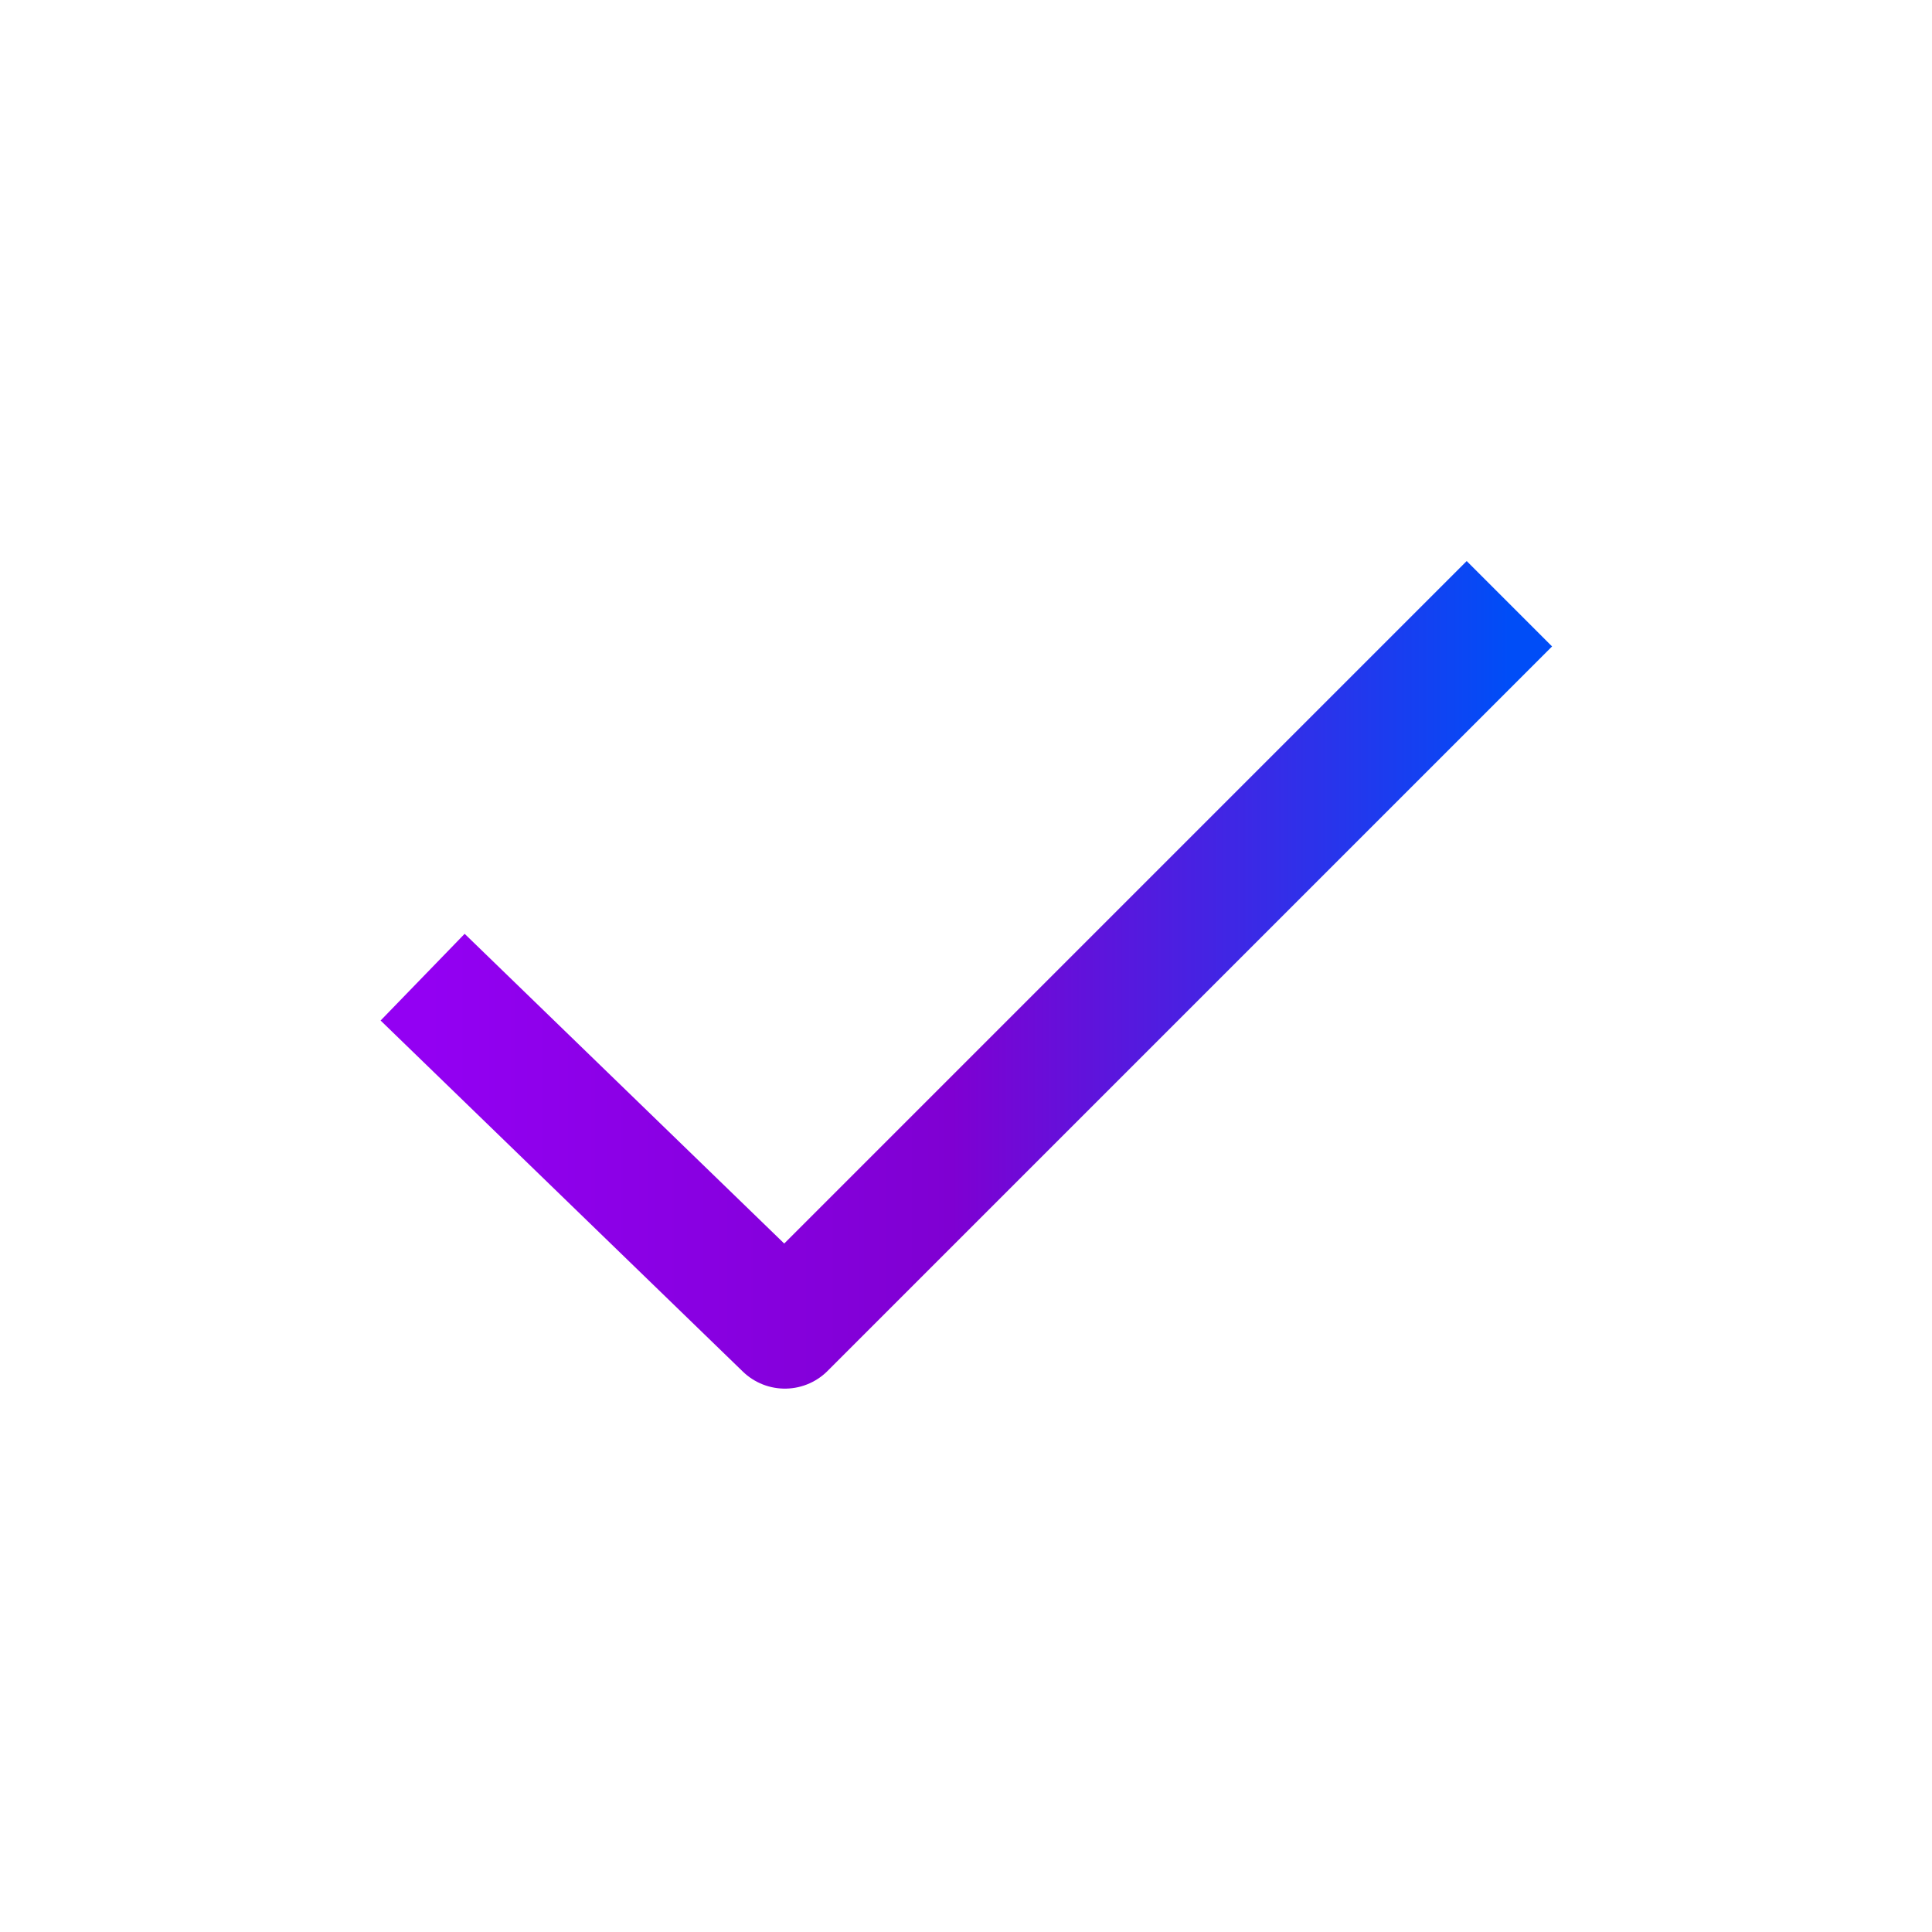
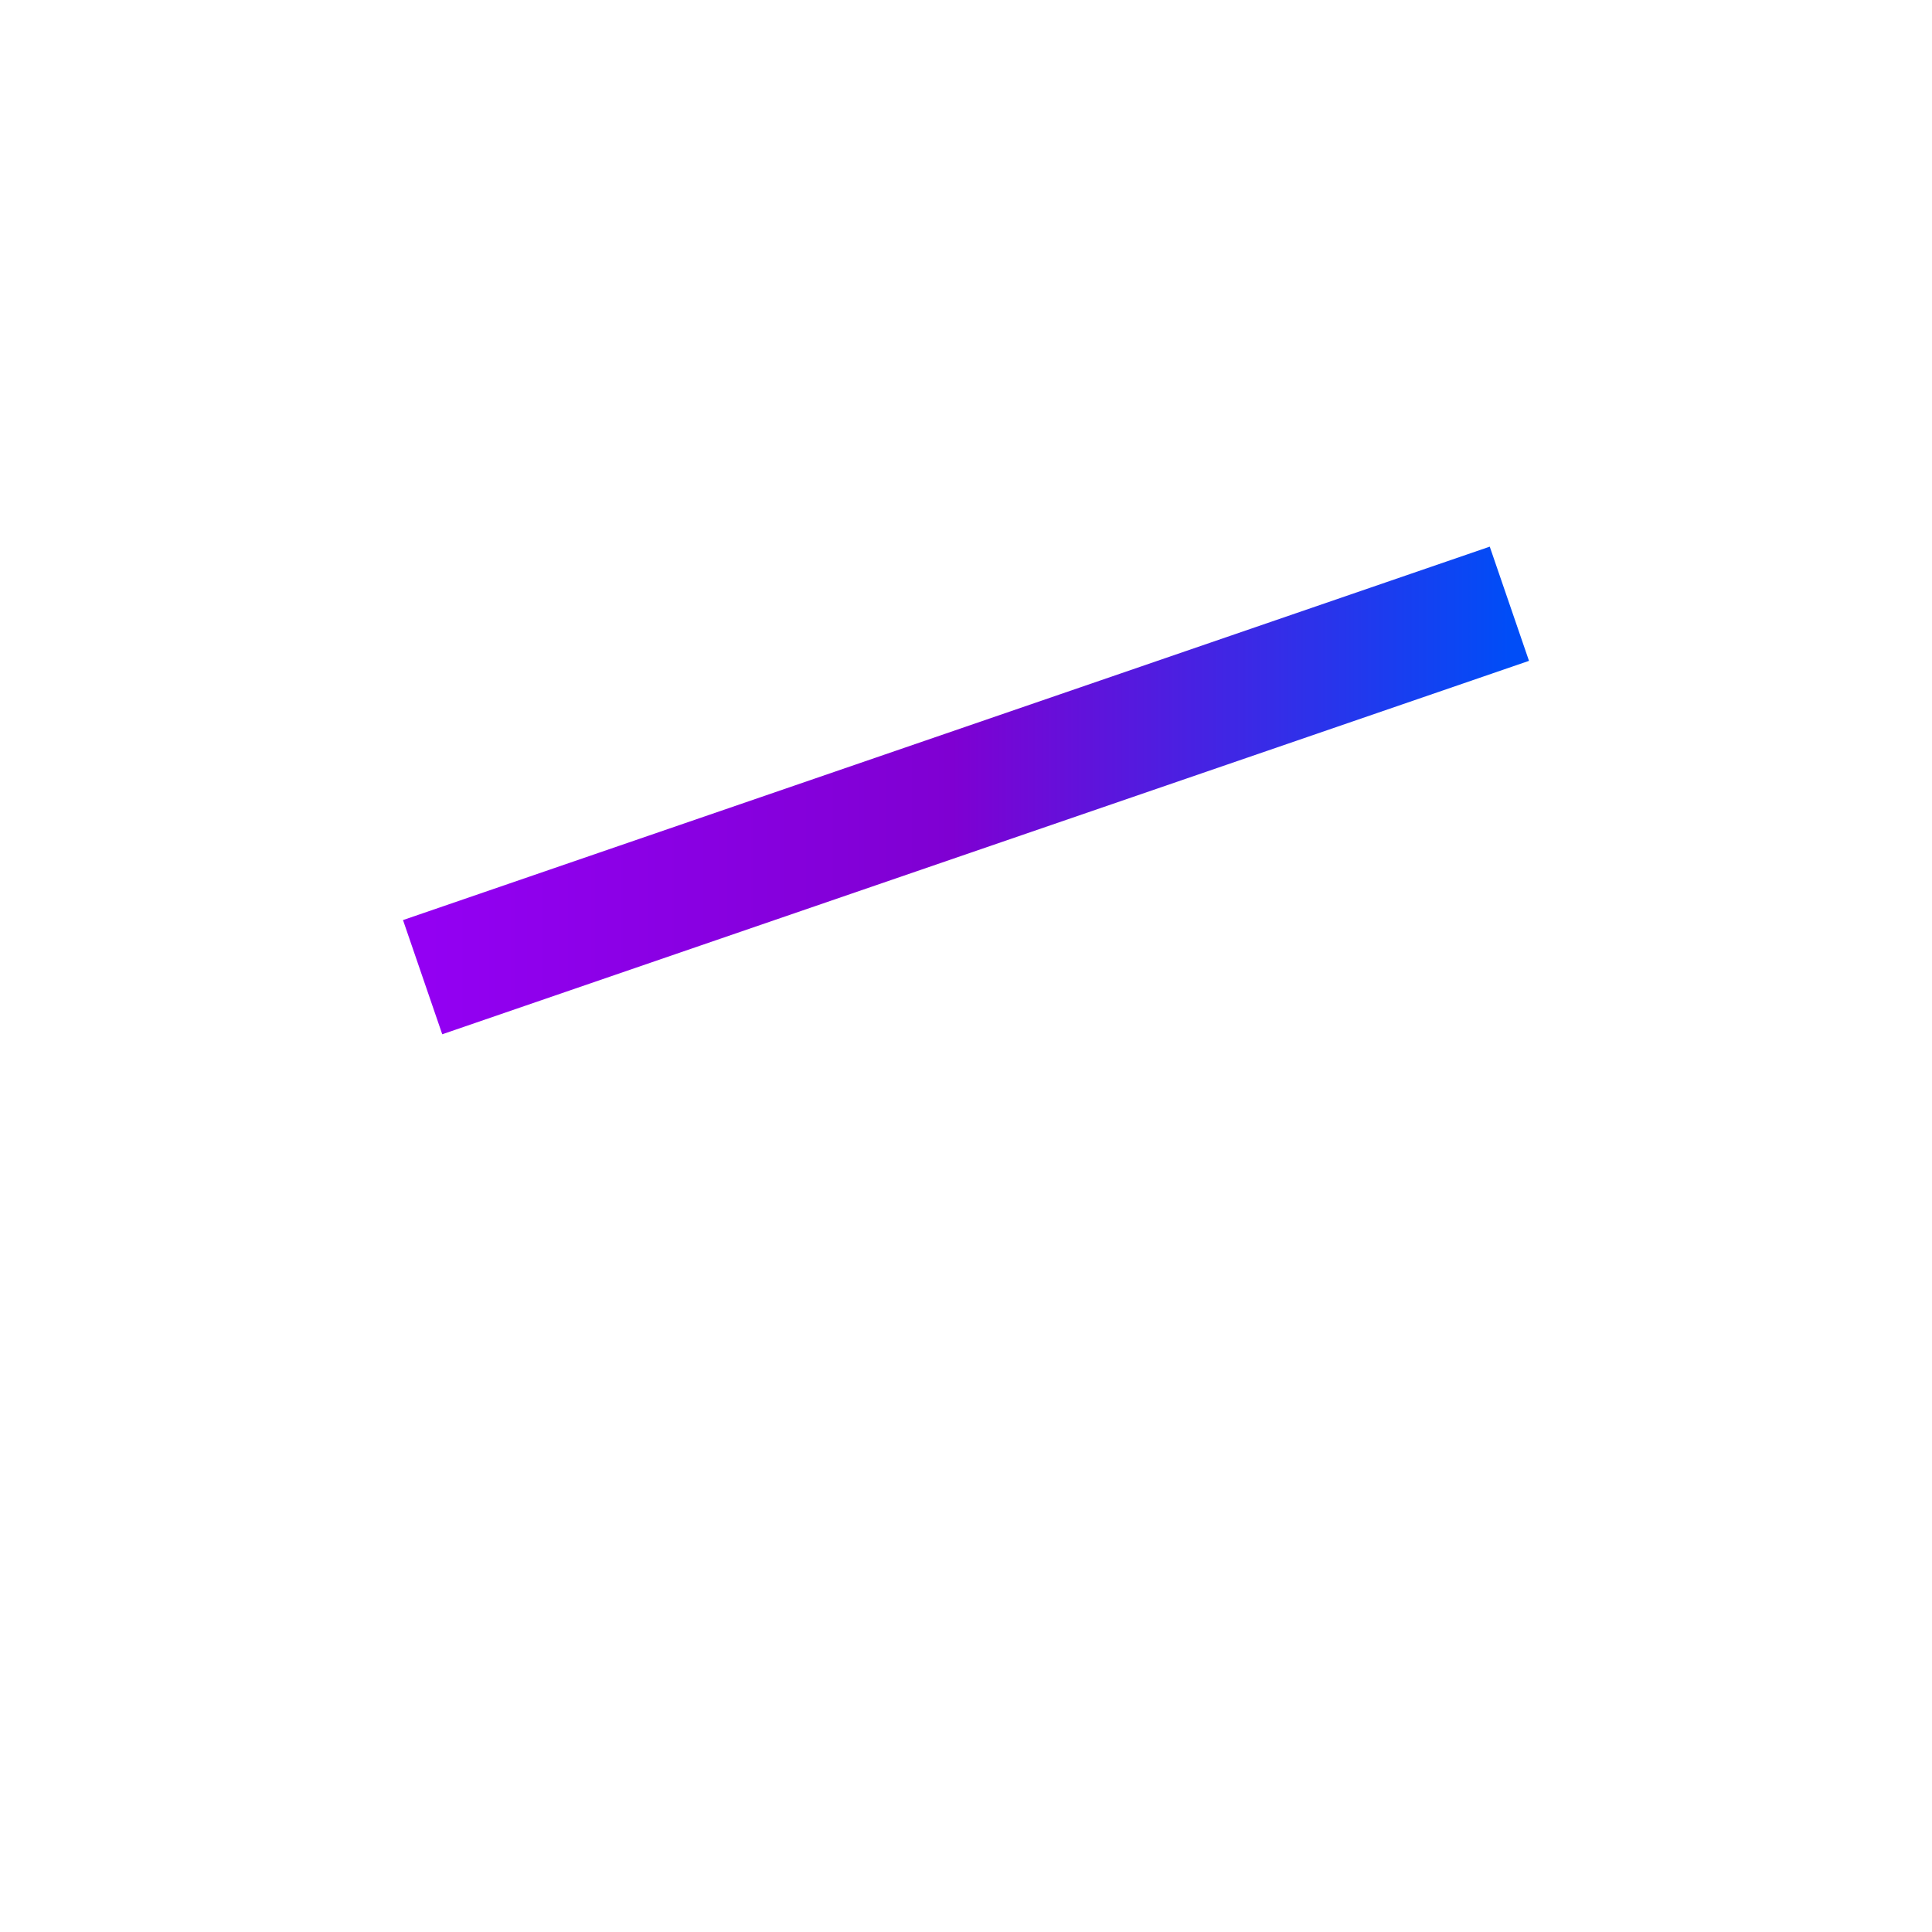
<svg xmlns="http://www.w3.org/2000/svg" width="32" height="32" viewBox="0 0 32 32" fill="none">
-   <path d="M7 16.185L13 22L25 10" stroke="url(#paint0_linear_1256_33457)" stroke-width="2" stroke-linejoin="round" />
+   <path d="M7 16.185L25 10" stroke="url(#paint0_linear_1256_33457)" stroke-width="2" stroke-linejoin="round" />
  <defs>
    <linearGradient id="paint0_linear_1256_33457" x1="7" y1="15.926" x2="25" y2="15.926" gradientUnits="userSpaceOnUse">
      <stop stop-color="#9300F3" />
      <stop offset="0.487" stop-color="#7F00D2" />
      <stop offset="1" stop-color="#004DF7" />
    </linearGradient>
  </defs>
</svg>